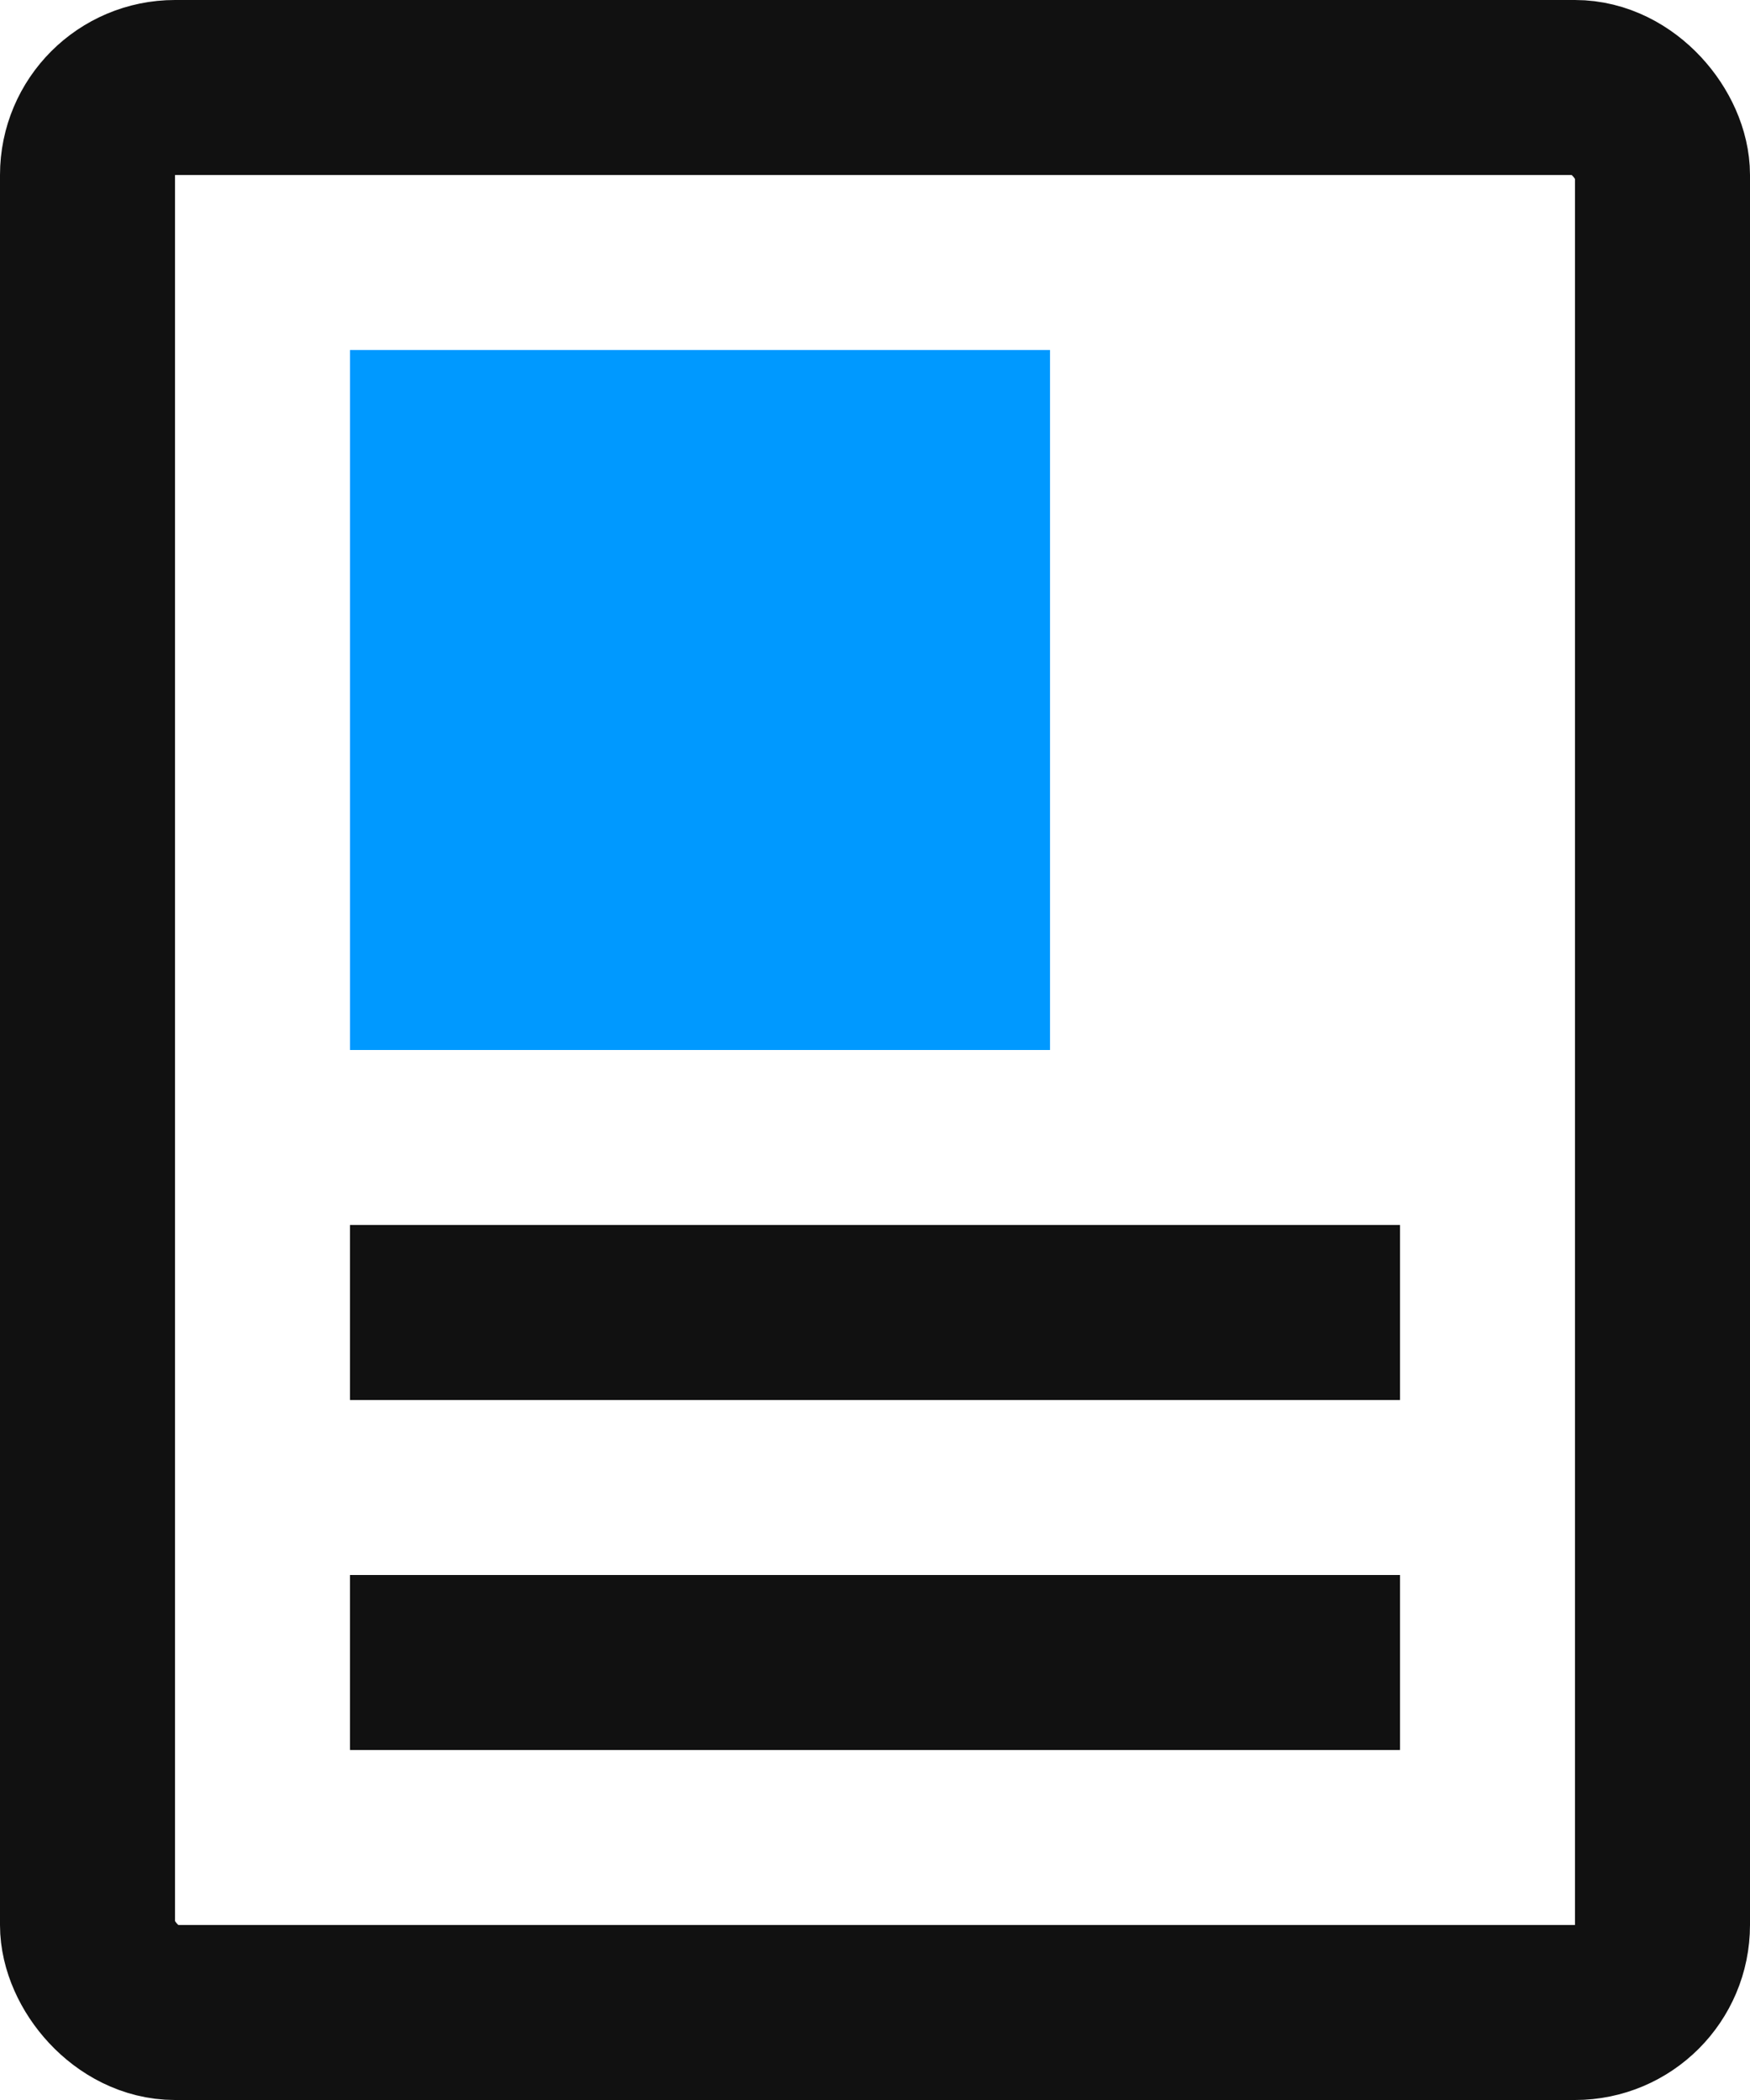
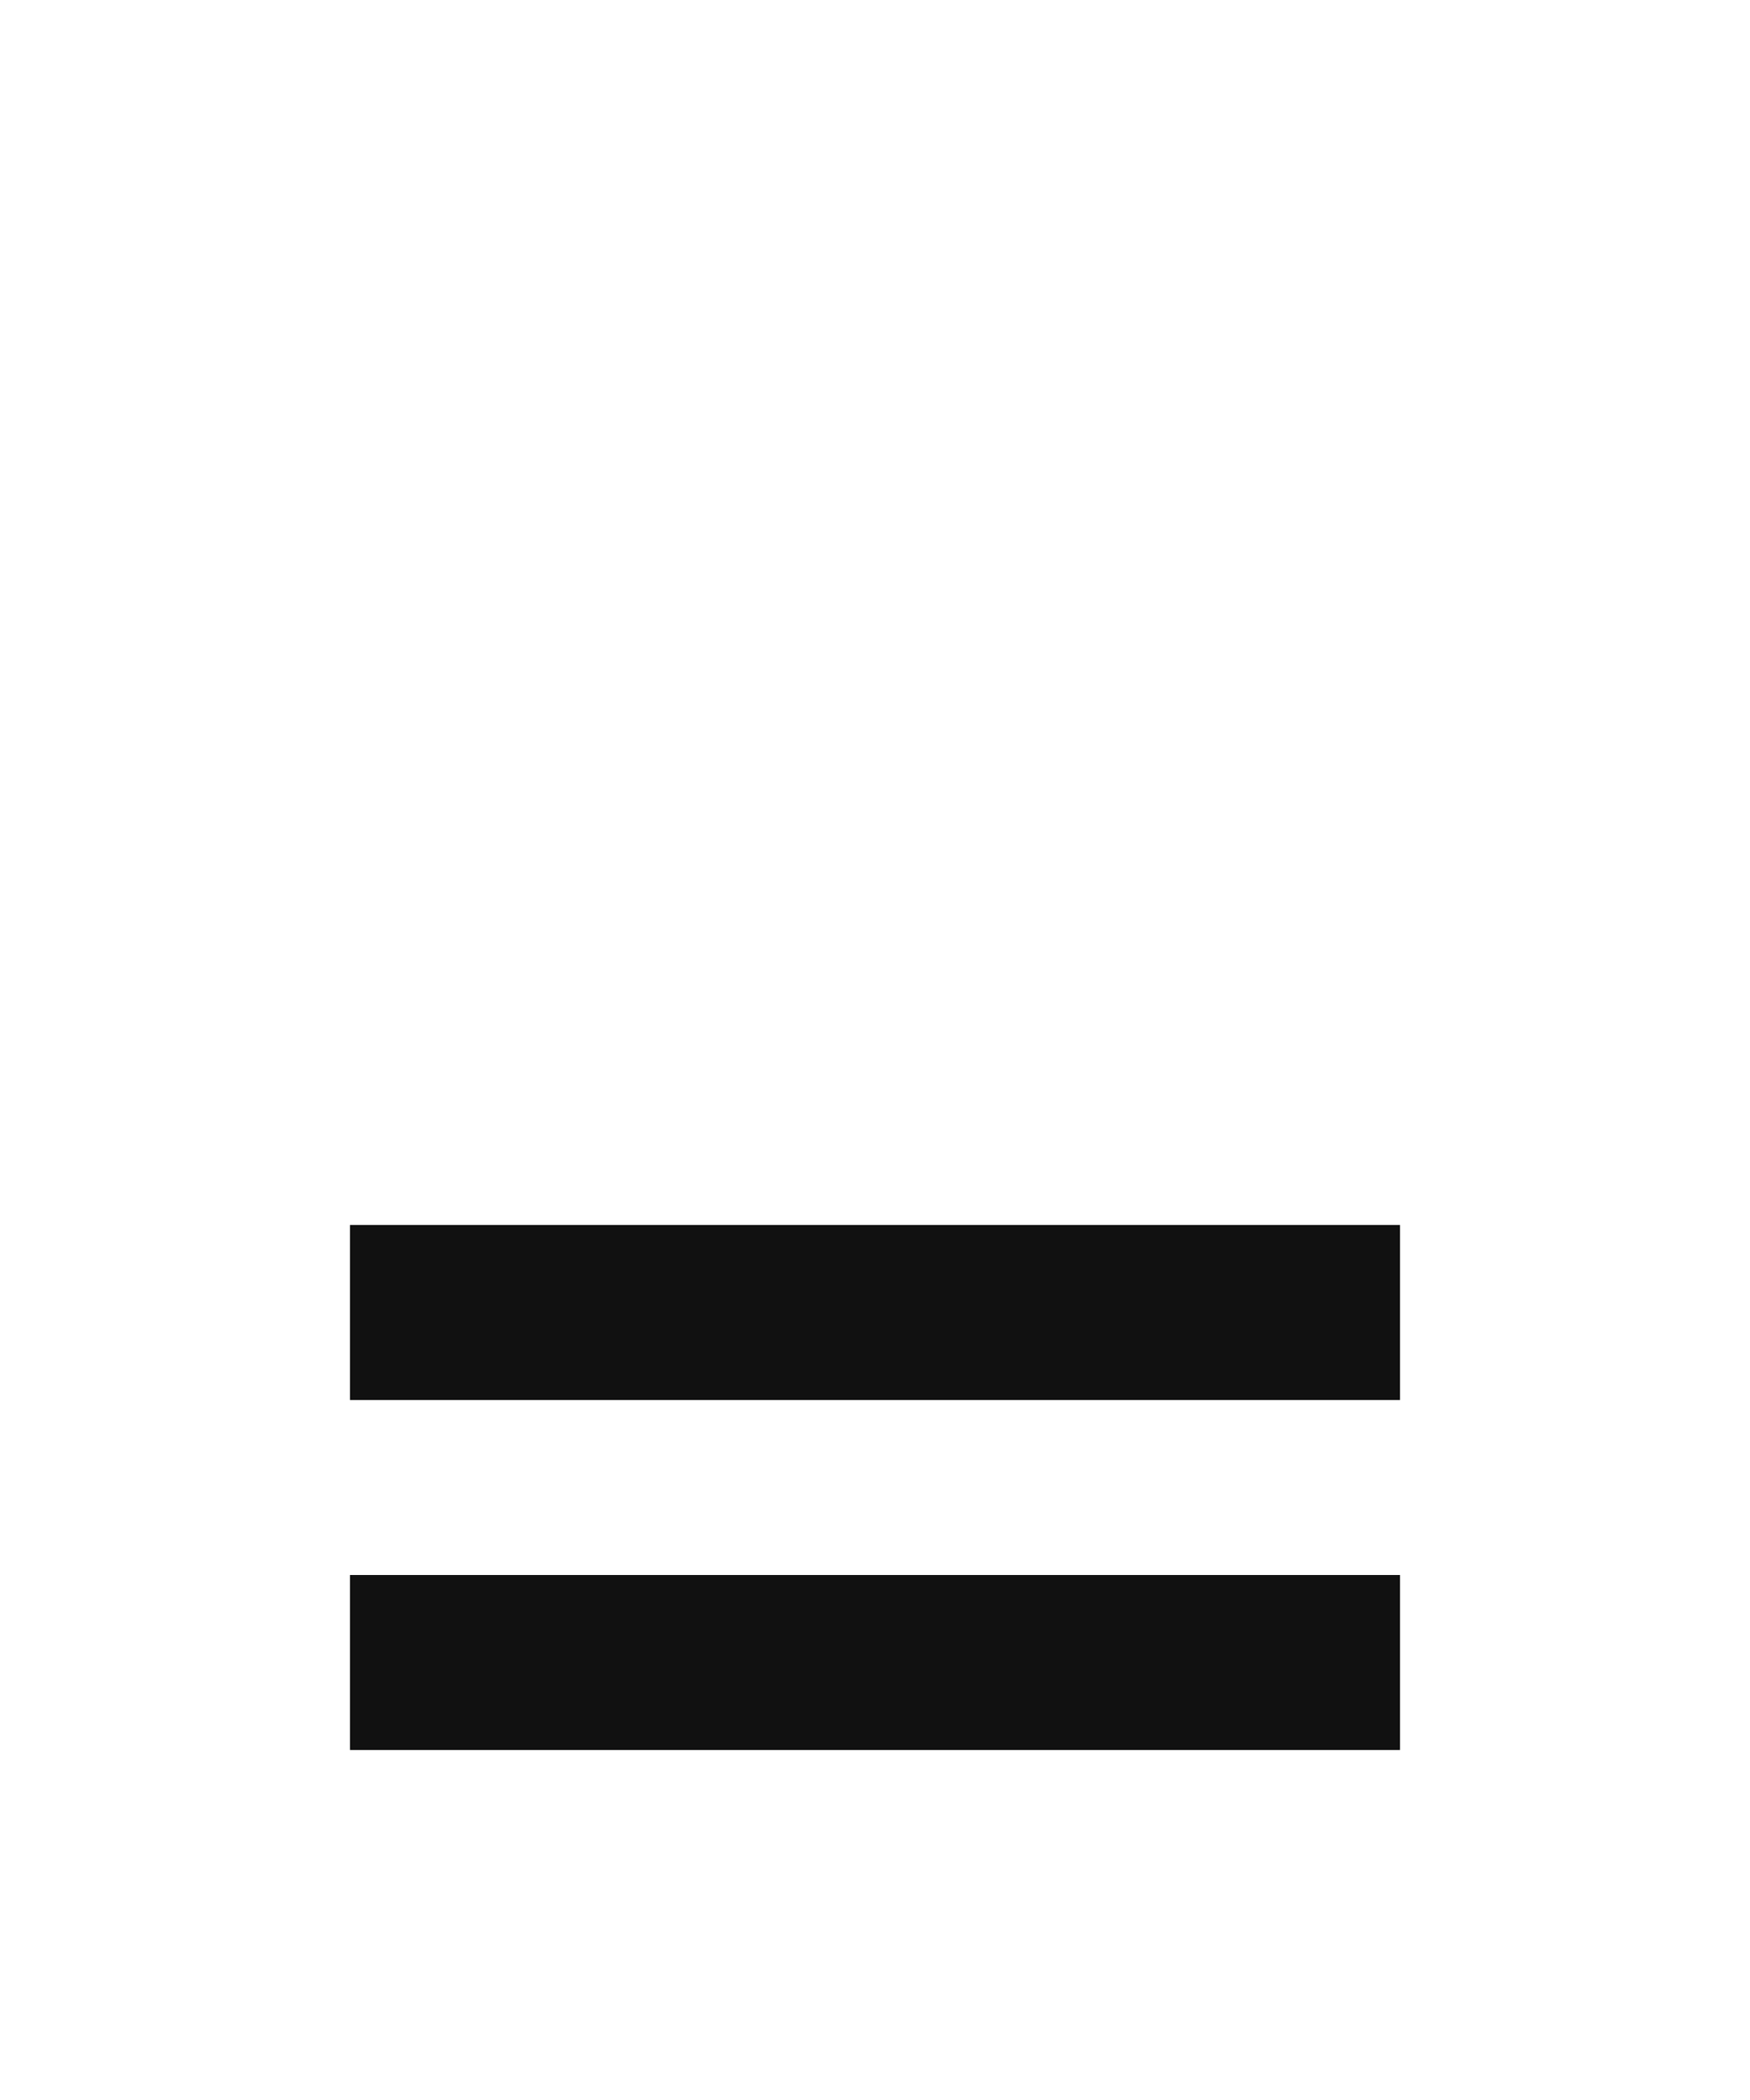
<svg xmlns="http://www.w3.org/2000/svg" width="20" height="24" viewBox="0 0 20 24" fill="none">
-   <rect x="1" y="1" width="18" height="22" rx="1" stroke="#111111" stroke-width="2" />
-   <rect x="4" y="4" width="8" height="8" fill="#0099FF" />
  <rect x="4" y="14" width="12" height="2" fill="#111111" />
  <rect x="4" y="18" width="12" height="2" fill="#111111" />
</svg>